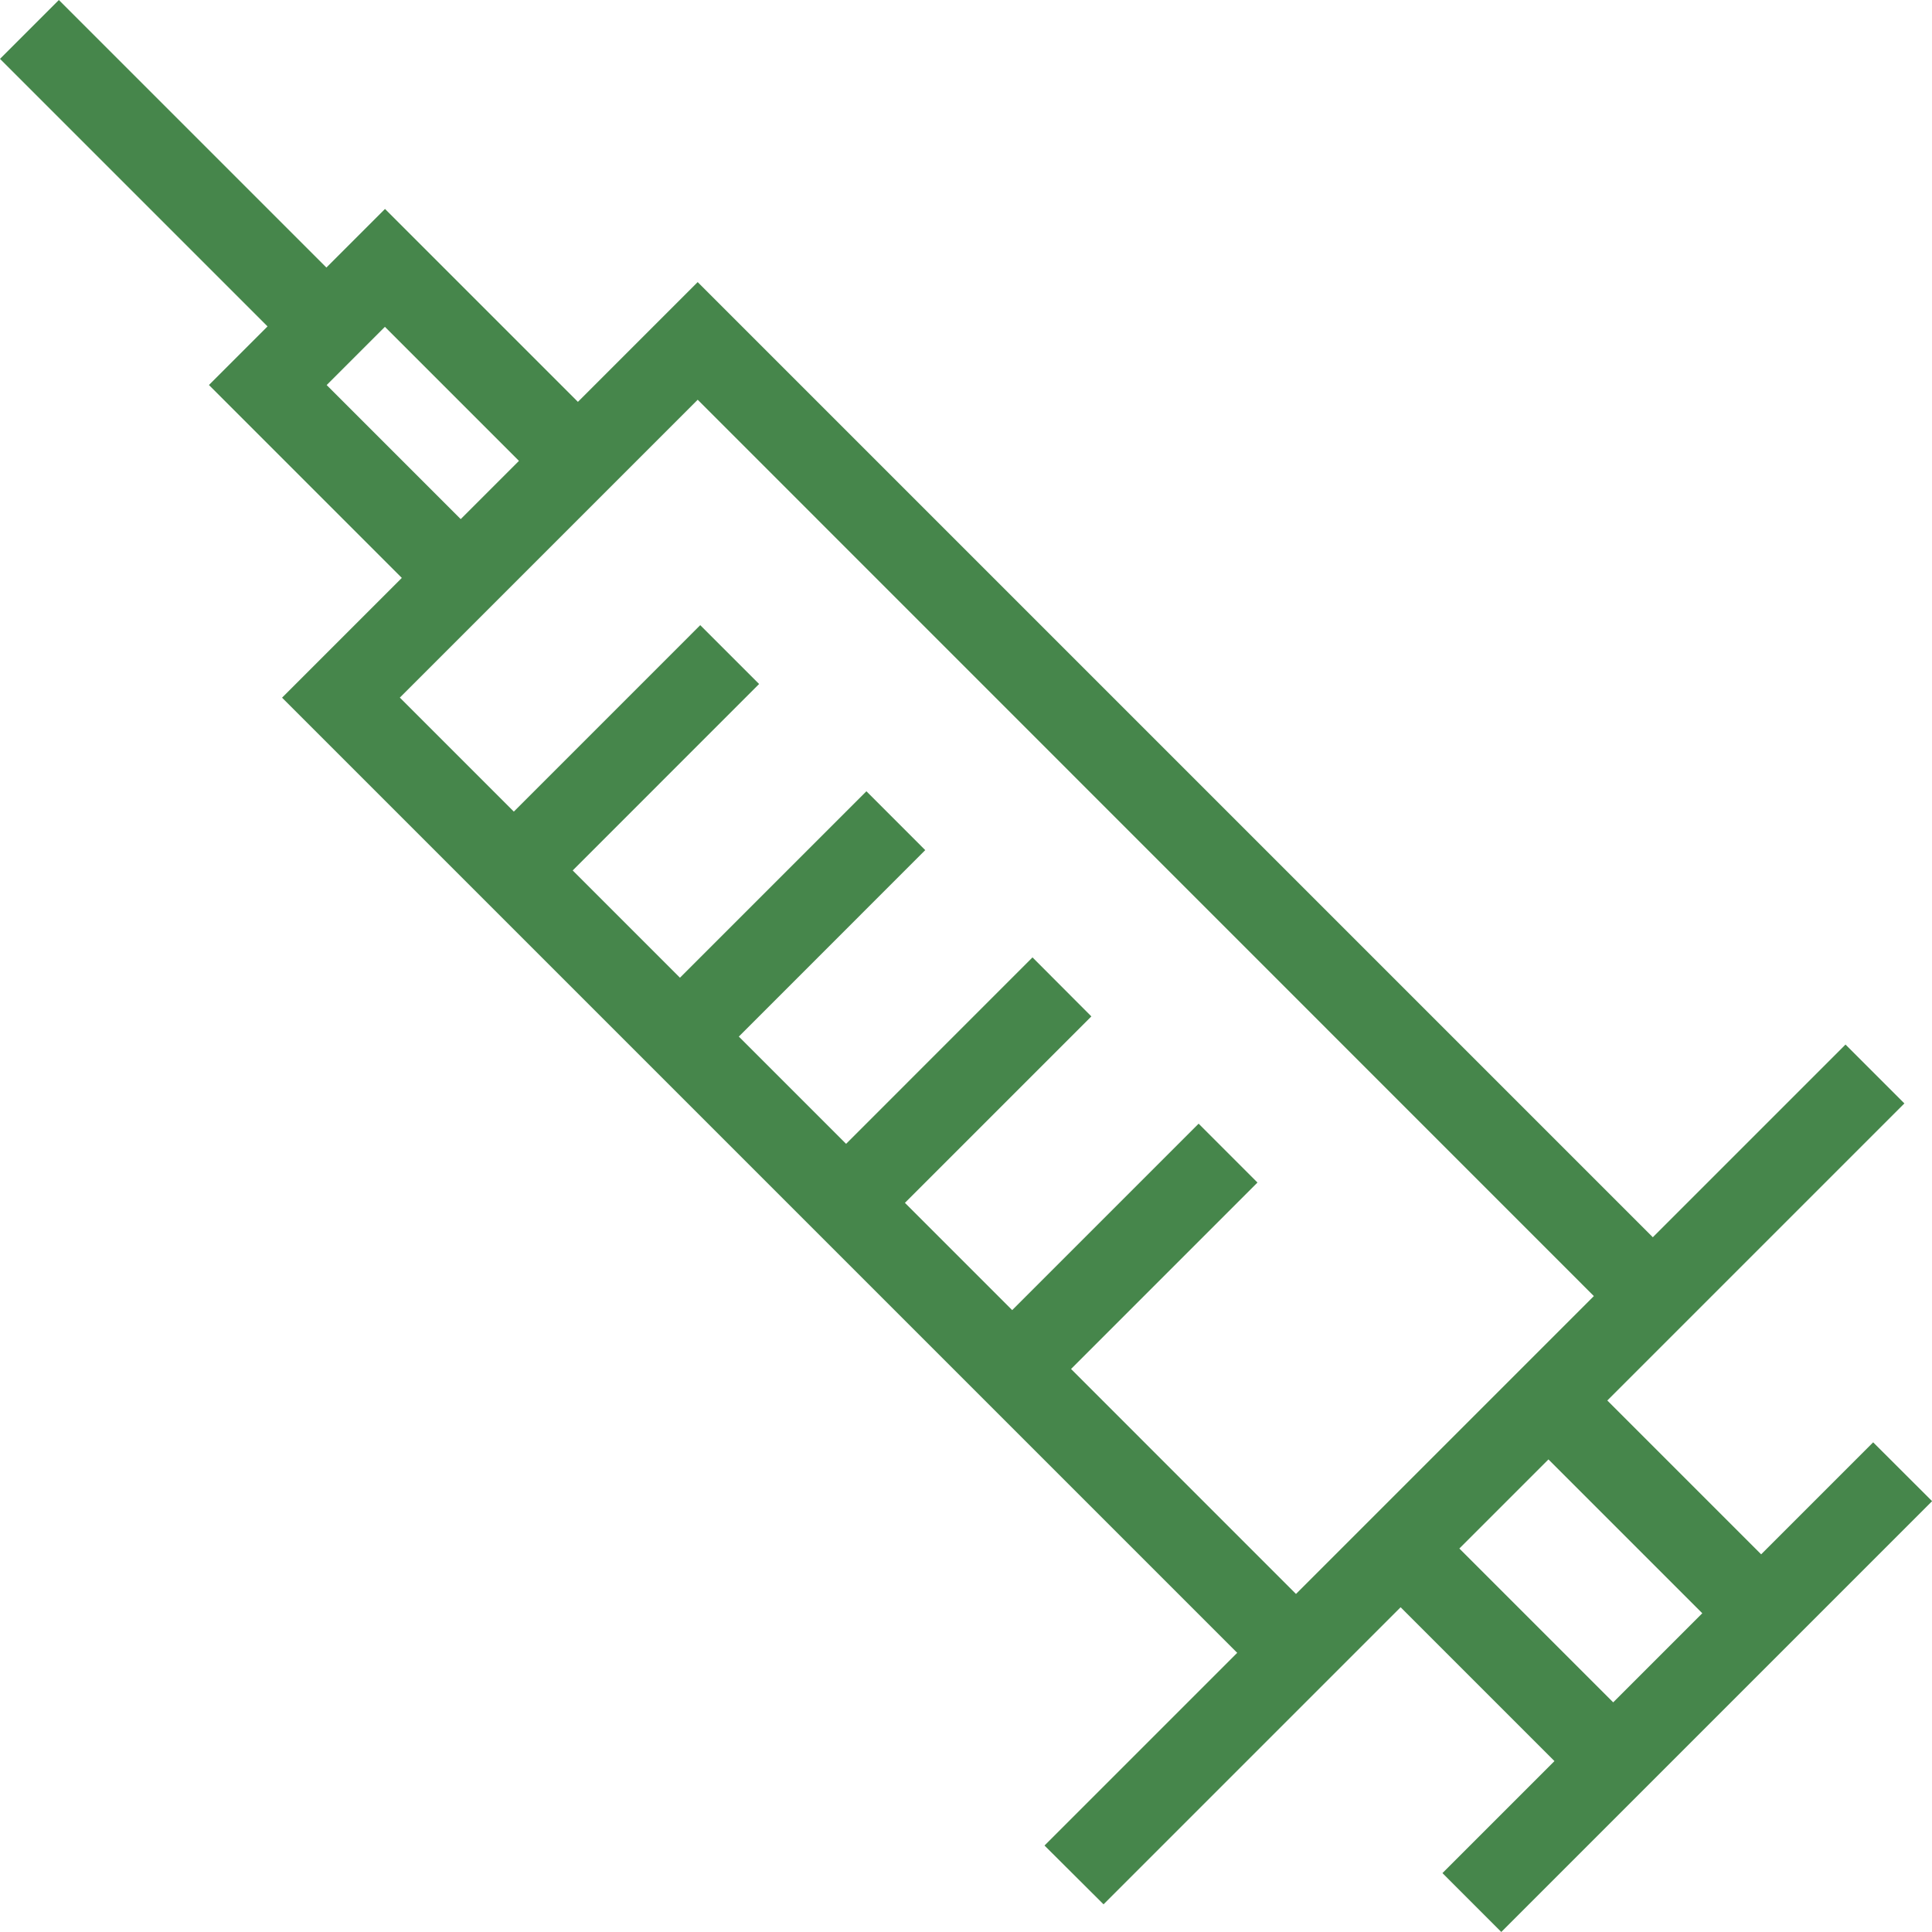
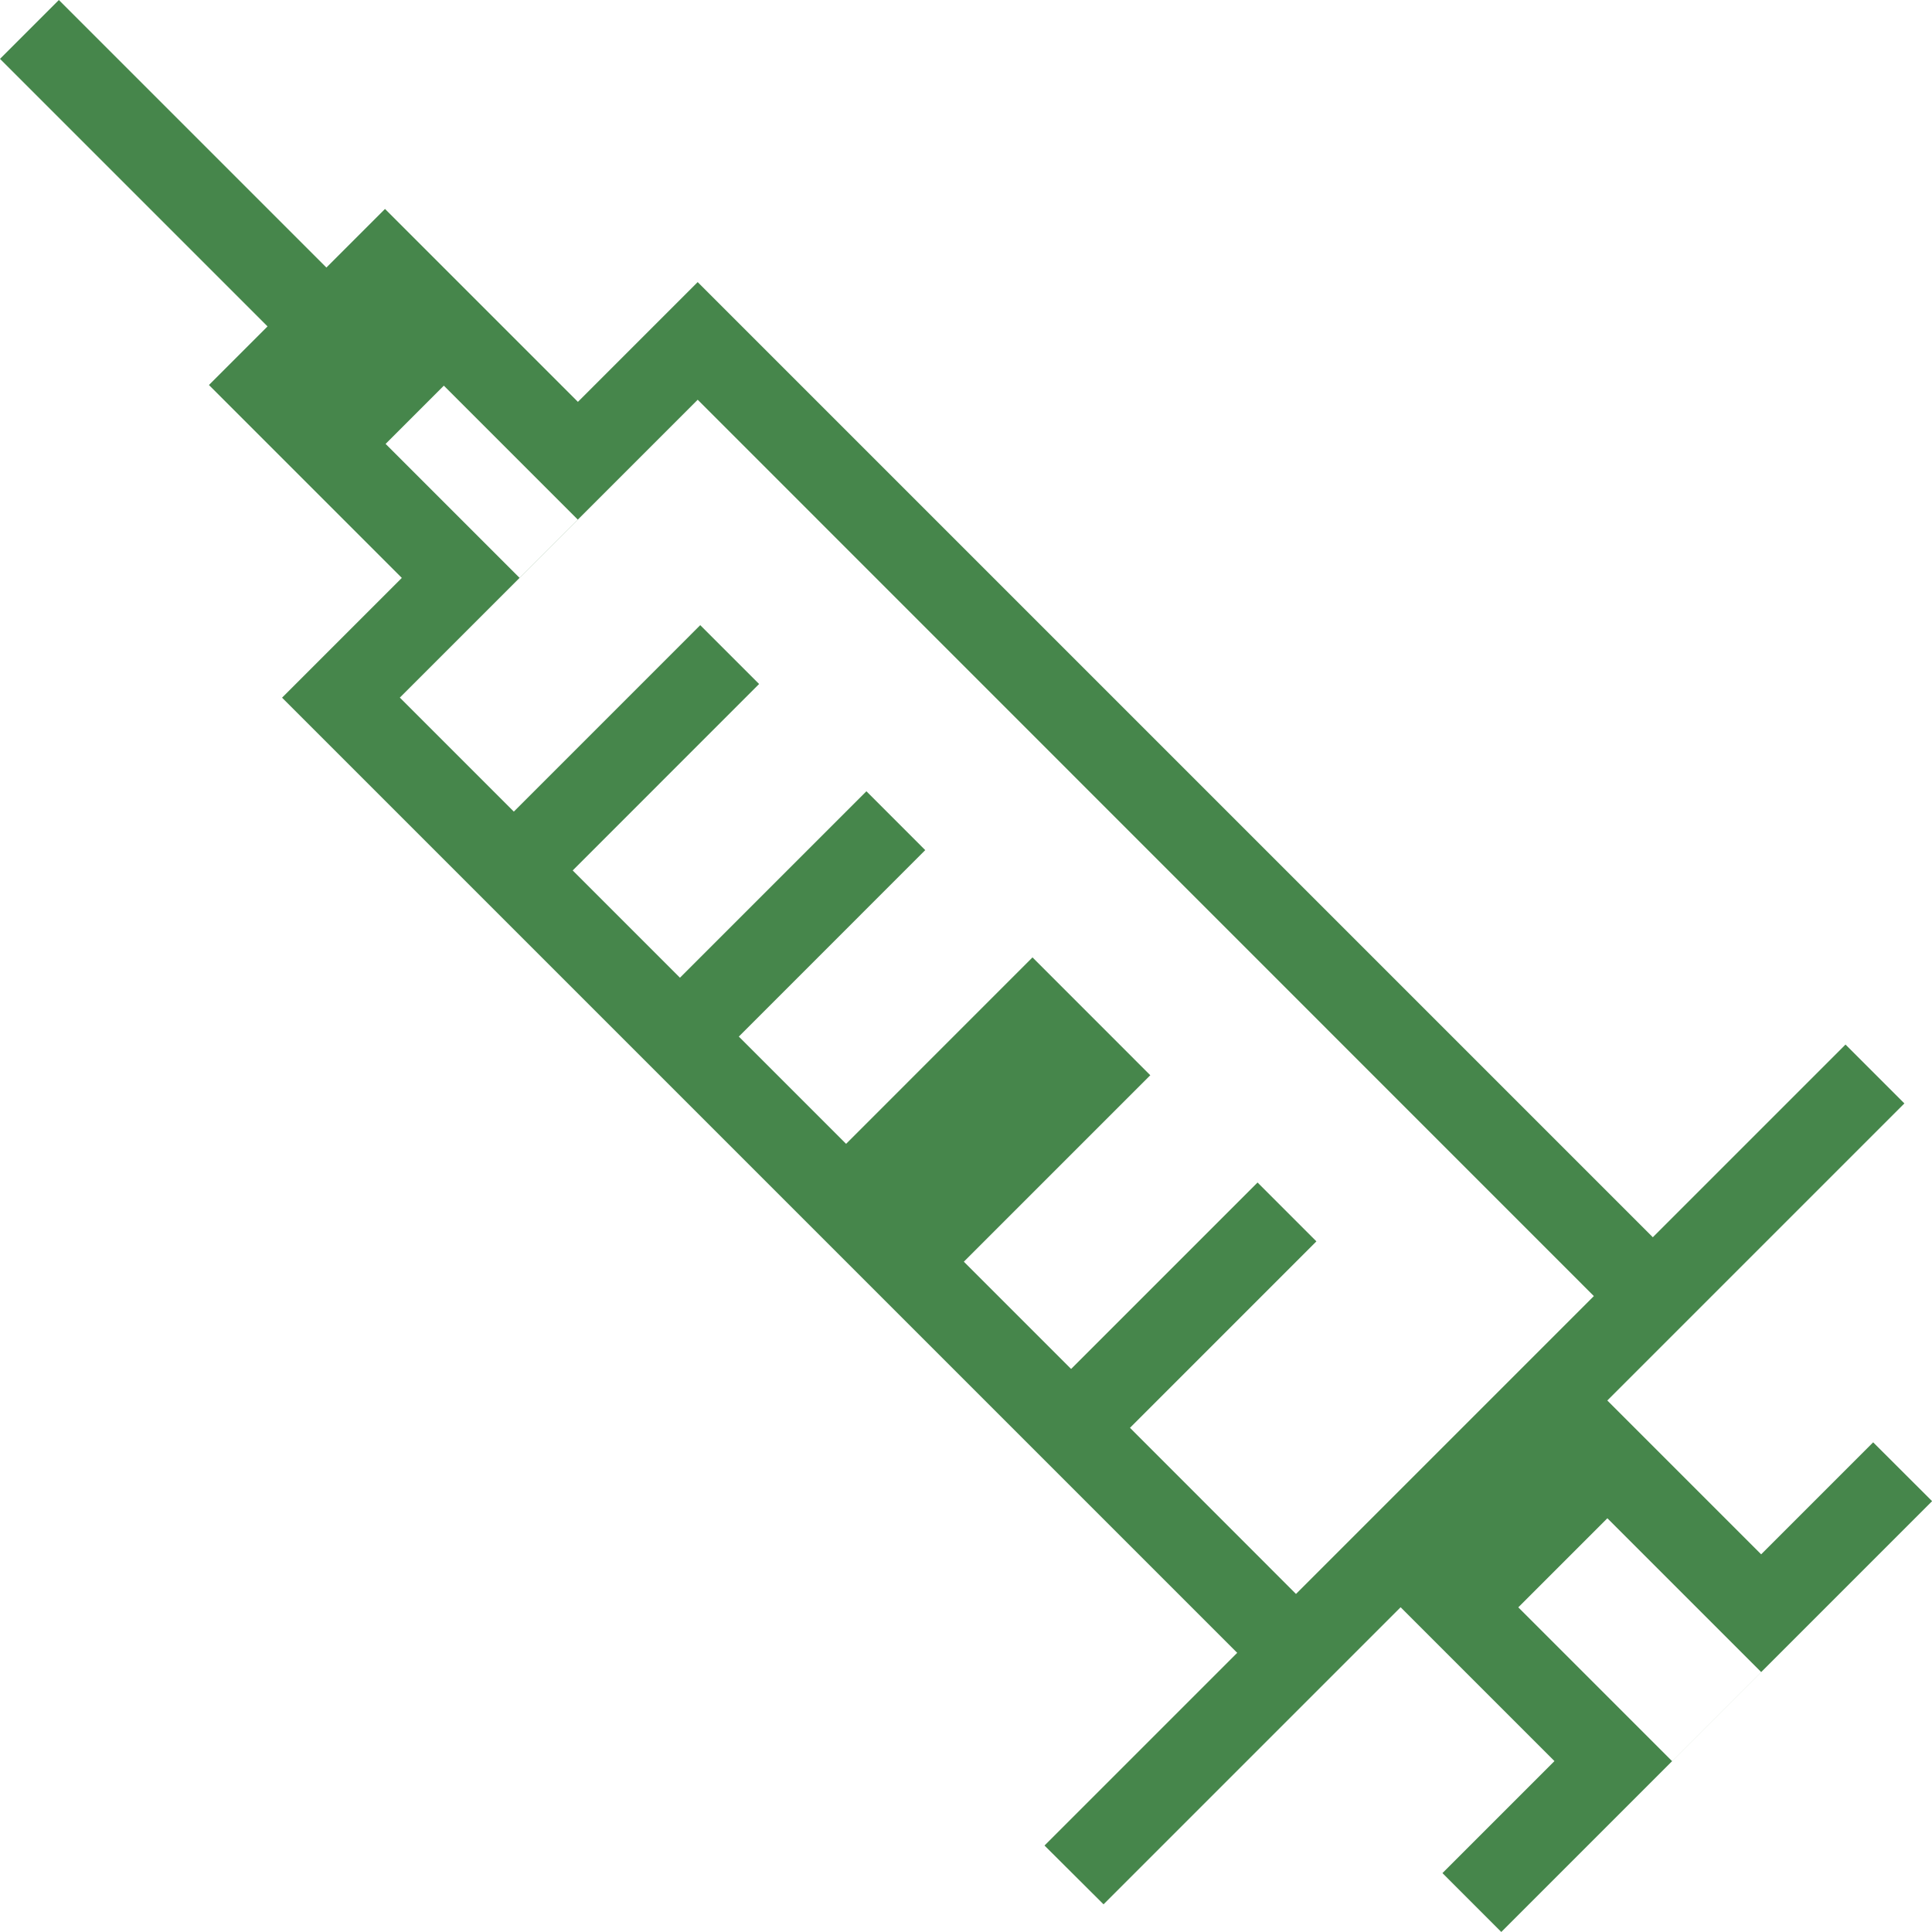
<svg xmlns="http://www.w3.org/2000/svg" width="63.044" height="63.044" viewBox="0 0 63.044 63.044">
  <g id="icon_med4" transform="translate(0)">
-     <path id="パス_5086" data-name="パス 5086" d="M2537.214,69.824l-3.655,3.655-5.02-5.02,9.694-9.694-1.921-1.921-6.288,6.288-31.168-31.168-3.908,3.908-6.295-6.295-1.912,1.912-8.73-8.73-1.921,1.921,8.73,8.73-1.912,1.912,6.294,6.295-3.908,3.908,31.168,31.168-6.288,6.288L2512.1,84.9l9.694-9.694,5.02,5.02-3.655,3.655,1.92,1.921,14.058-14.058Zm-50.464-34.5,1.9-1.9,4.374,4.374-1.9,1.9Zm24.29,32.107,6.083-6.084-1.92-1.921-6.084,6.084-3.5-3.5,6.084-6.084L2509.782,54l-6.083,6.084-3.5-3.5,6.083-6.084-1.92-1.921-6.084,6.084-3.5-3.5,6.083-6.084-1.921-1.92-6.083,6.084-3.72-3.72,9.72-9.72L2528.1,65.052l-9.72,9.72Zm17.691,10.878-5.02-5.02,2.907-2.907,5.02,5.02Z" transform="translate(-2476.09 -22.759)" fill="#46864b" />
+     <path id="パス_5086" data-name="パス 5086" d="M2537.214,69.824l-3.655,3.655-5.02-5.02,9.694-9.694-1.921-1.921-6.288,6.288-31.168-31.168-3.908,3.908-6.295-6.295-1.912,1.912-8.73-8.73-1.921,1.921,8.73,8.73-1.912,1.912,6.294,6.295-3.908,3.908,31.168,31.168-6.288,6.288L2512.1,84.9l9.694-9.694,5.02,5.02-3.655,3.655,1.92,1.921,14.058-14.058m-50.464-34.5,1.9-1.9,4.374,4.374-1.9,1.9Zm24.29,32.107,6.083-6.084-1.92-1.921-6.084,6.084-3.5-3.5,6.084-6.084L2509.782,54l-6.083,6.084-3.5-3.5,6.083-6.084-1.92-1.921-6.084,6.084-3.5-3.5,6.083-6.084-1.921-1.92-6.083,6.084-3.72-3.72,9.72-9.72L2528.1,65.052l-9.72,9.72Zm17.691,10.878-5.02-5.02,2.907-2.907,5.02,5.02Z" transform="translate(-2476.09 -22.759)" fill="#46864b" />
  </g>
</svg>